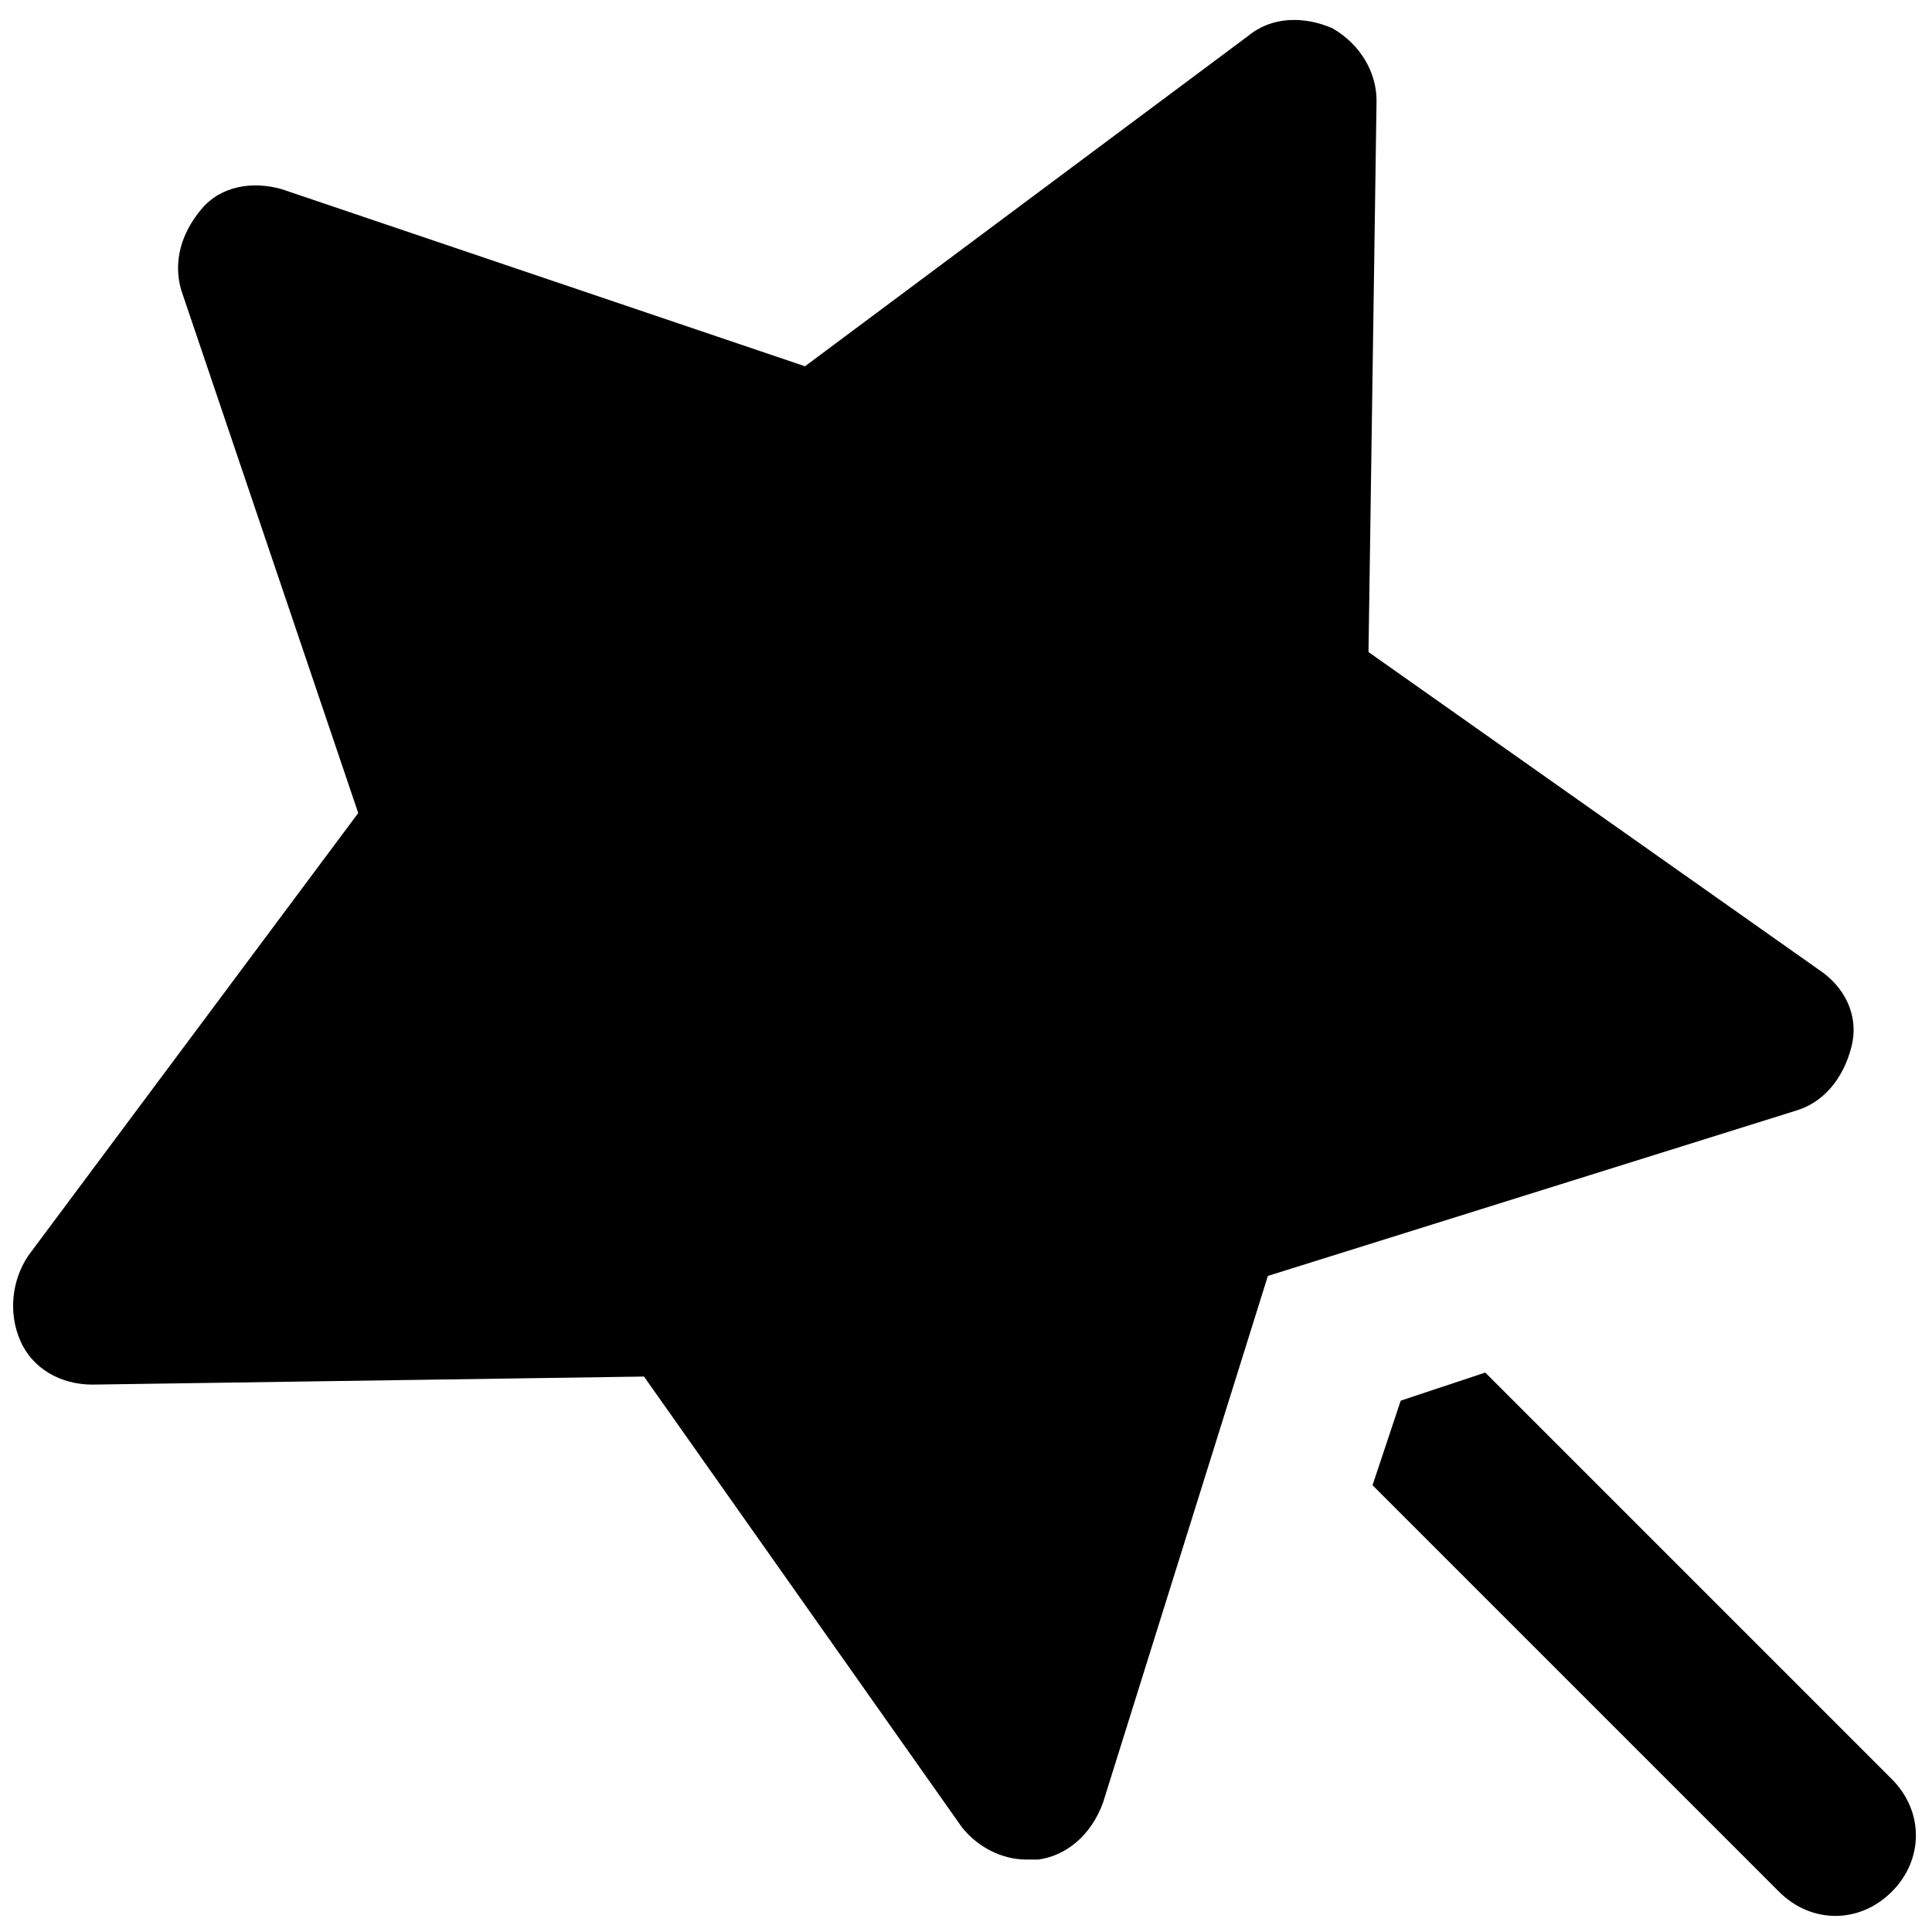
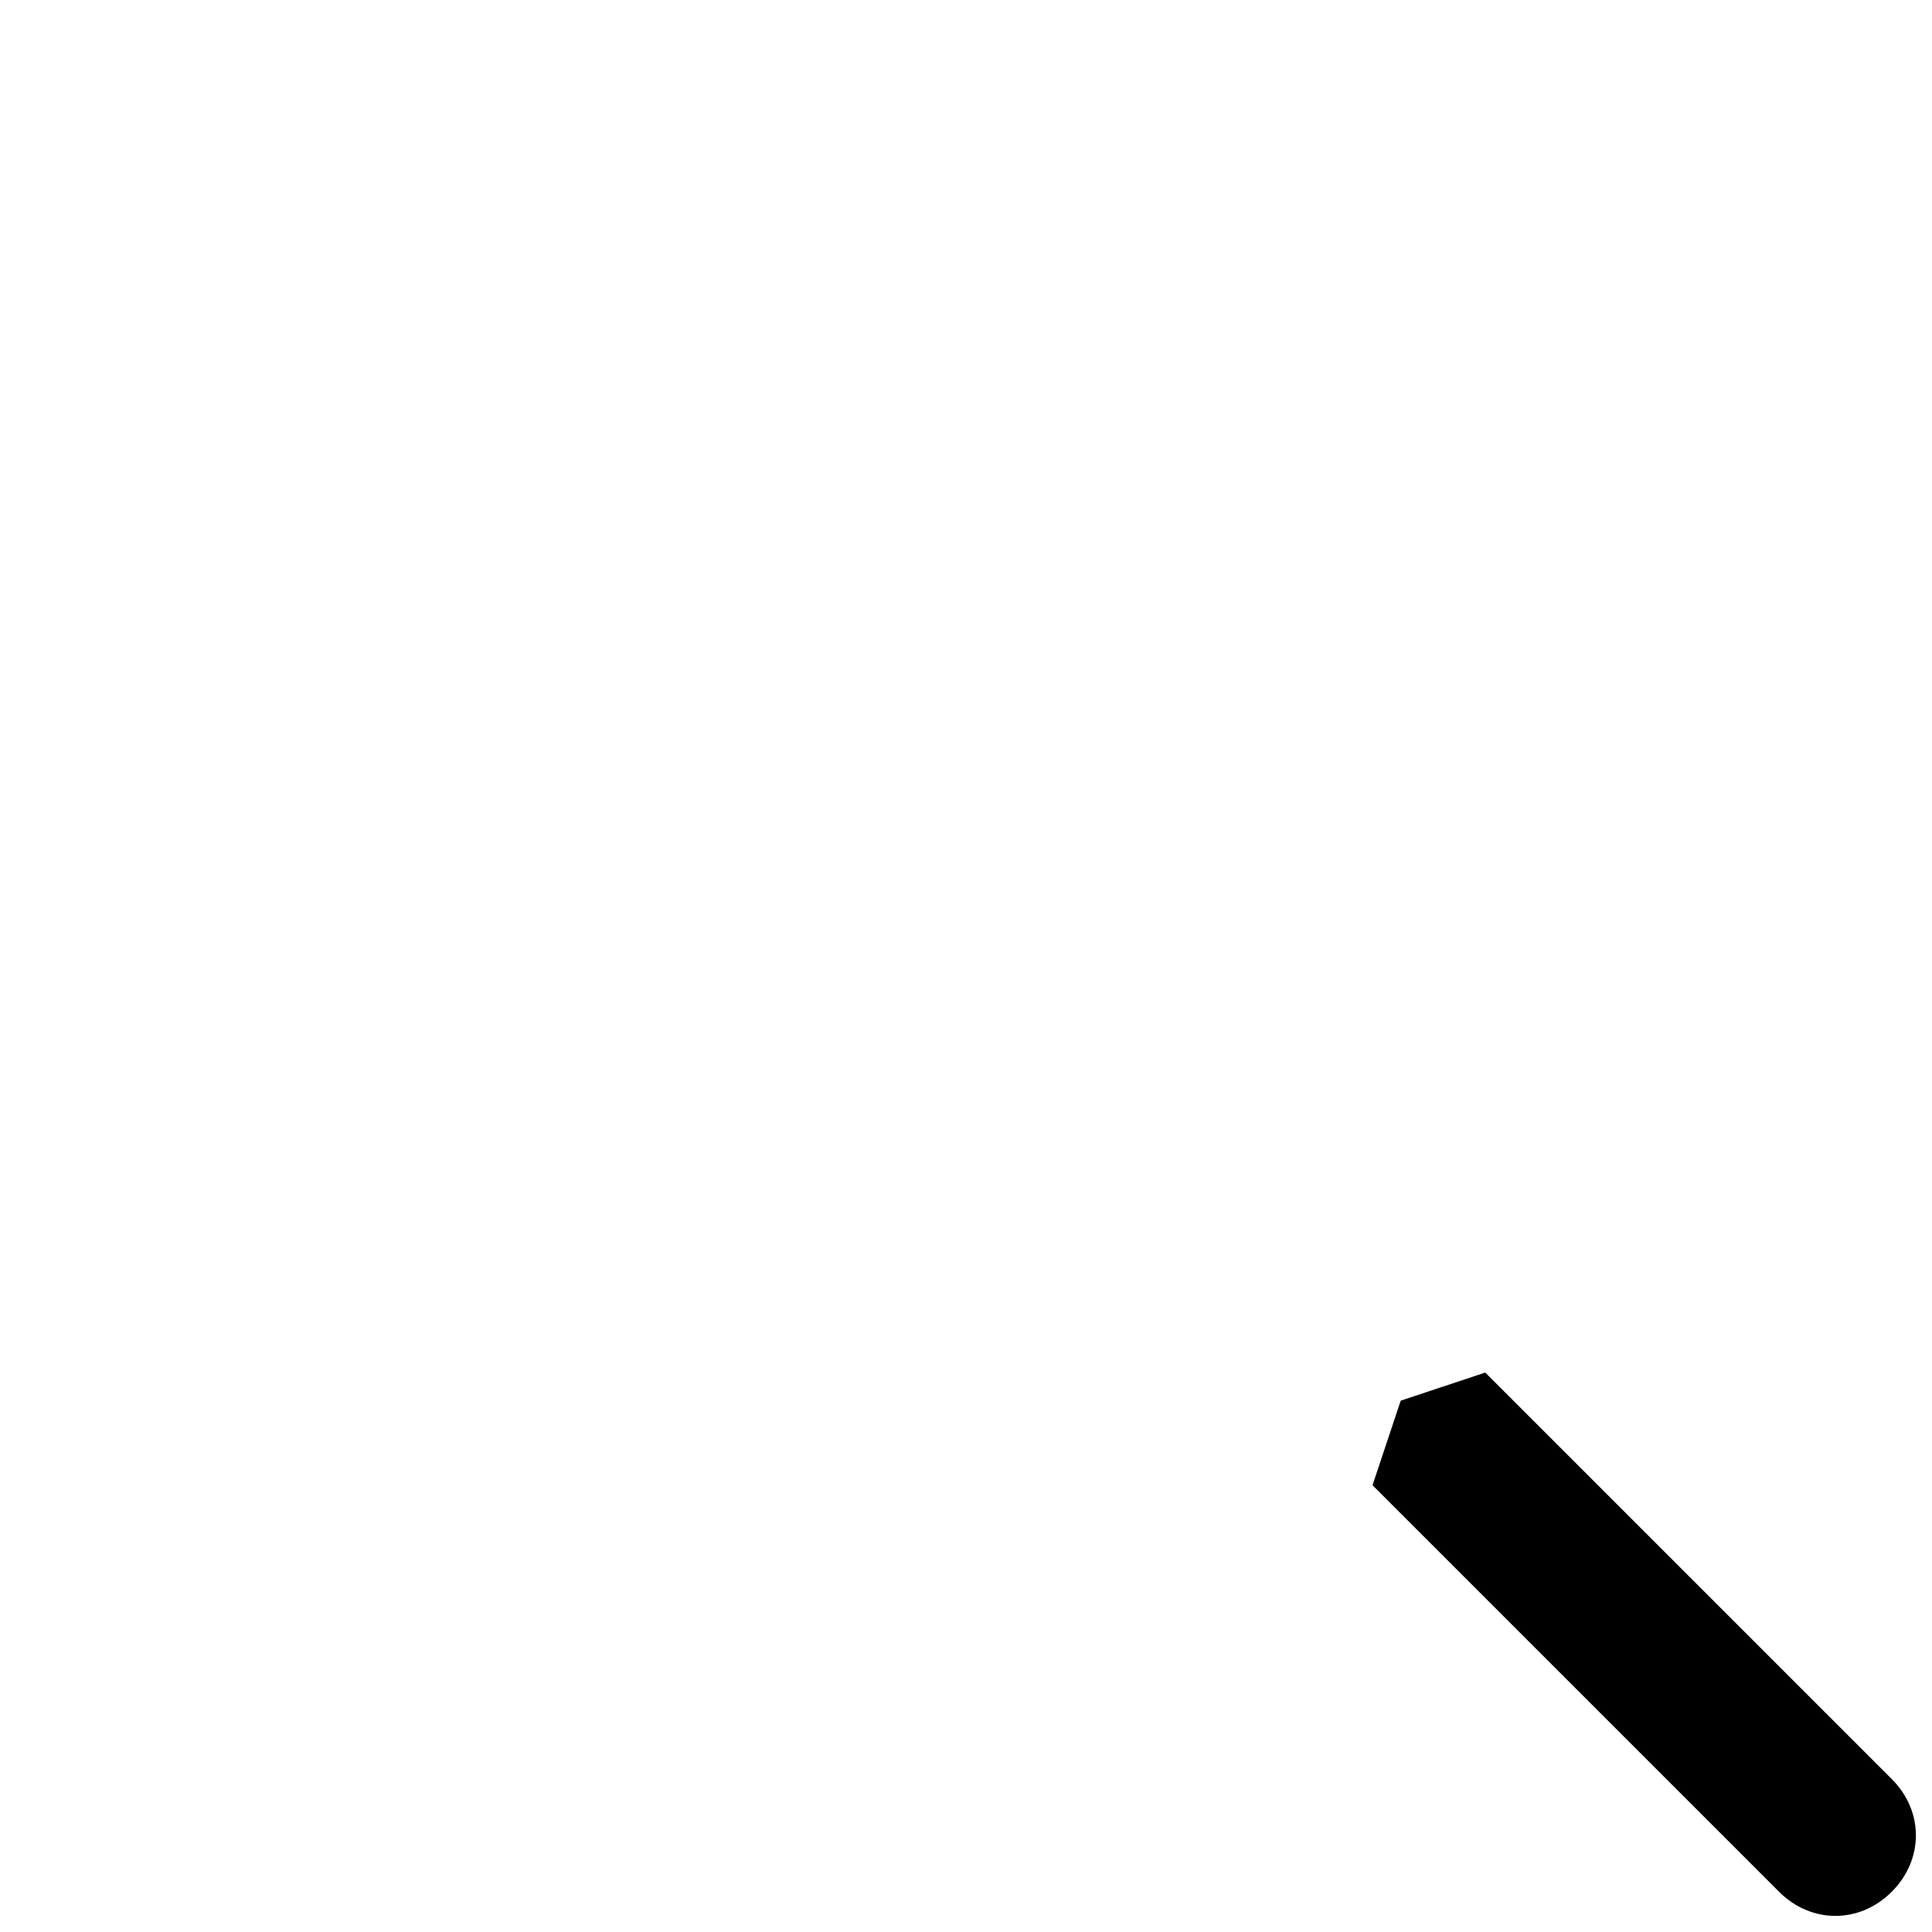
<svg xmlns="http://www.w3.org/2000/svg" version="1.1" id="Layer_1" x="0px" y="0px" viewBox="0 0 48 48" enable-background="new 0 0 48 48" xml:space="preserve">
  <g>
-     <path d="M45.2,24.1l-11.2-7.9l0.2-13.7c0-0.7-0.4-1.4-1.1-1.8c-0.7-0.3-1.5-0.3-2.1,0.2l-11,8.2l-13-4.4c-0.7-0.2-1.5-0.1-2,0.5   s-0.7,1.3-0.5,2l4.4,13l-8.2,11c-0.4,0.6-0.5,1.4-0.2,2.1c0.3,0.7,1,1.1,1.8,1.1l13.7-0.2l7.9,11.2c0.4,0.5,1,0.8,1.6,0.8   c0.1,0,0.2,0,0.3,0c0.7-0.1,1.3-0.6,1.6-1.4l4.1-13.1l13.1-4.1c0.7-0.2,1.2-0.8,1.4-1.6S45.8,24.5,45.2,24.1z" />
    <path d="M36.9,34.1l-2.1,0.7l-0.7,2.1l10.1,10.1c0.4,0.4,0.9,0.6,1.4,0.6c0.5,0,1-0.2,1.4-0.6c0.8-0.8,0.8-2,0-2.8L36.9,34.1z" />
  </g>
</svg>